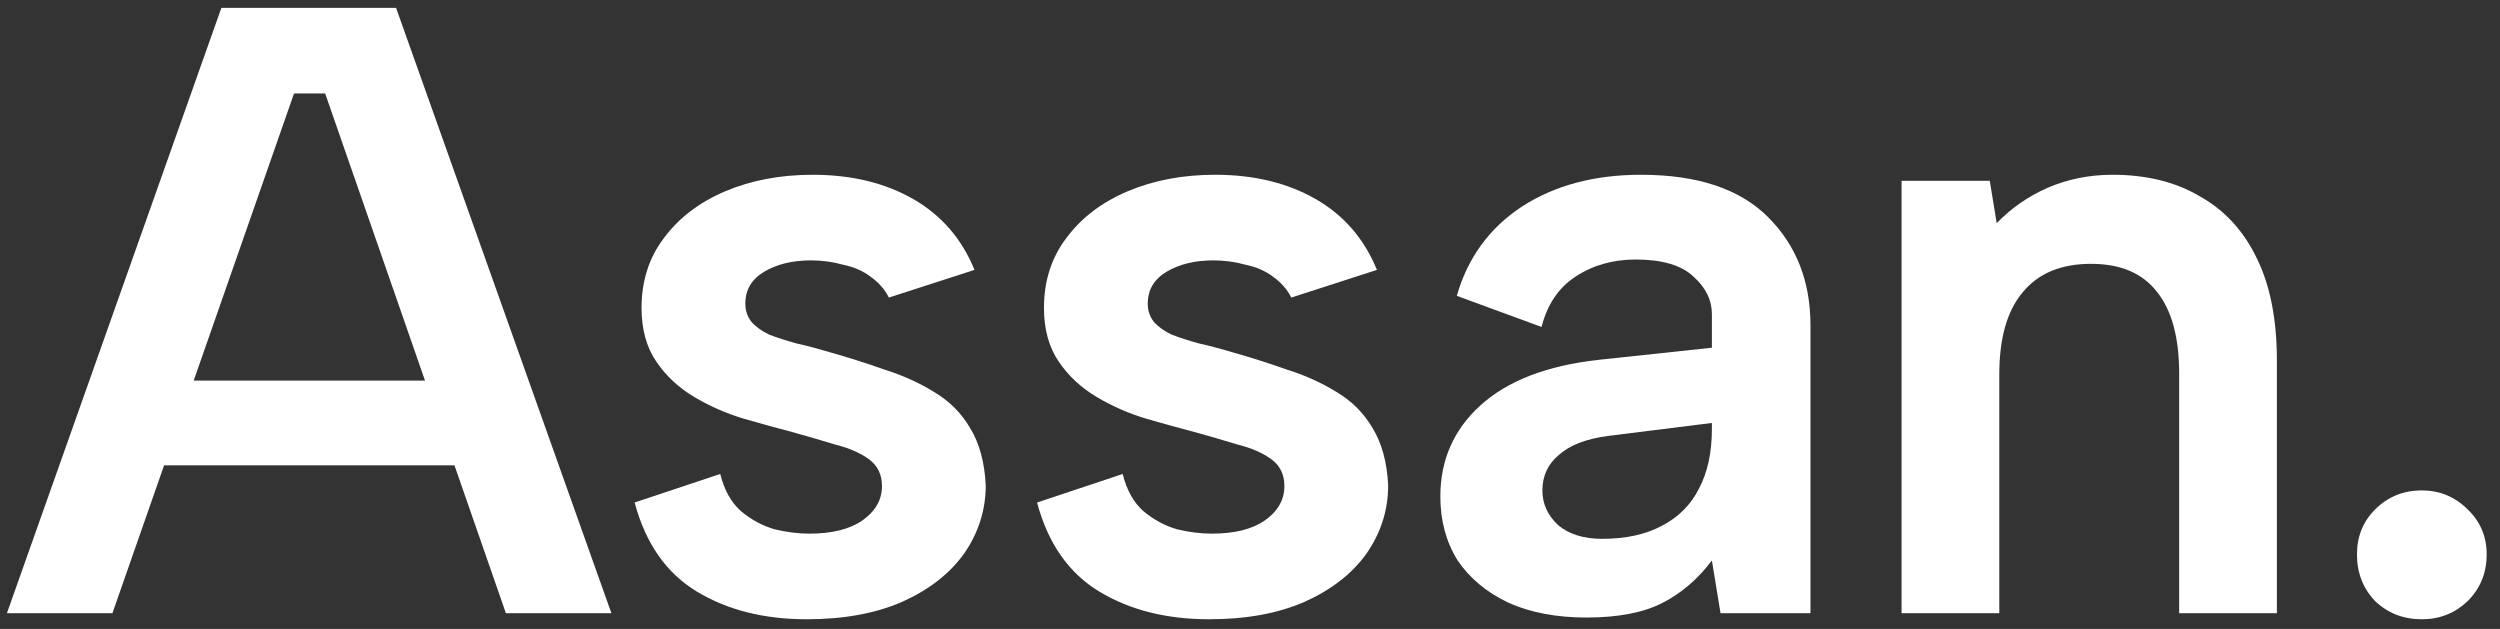
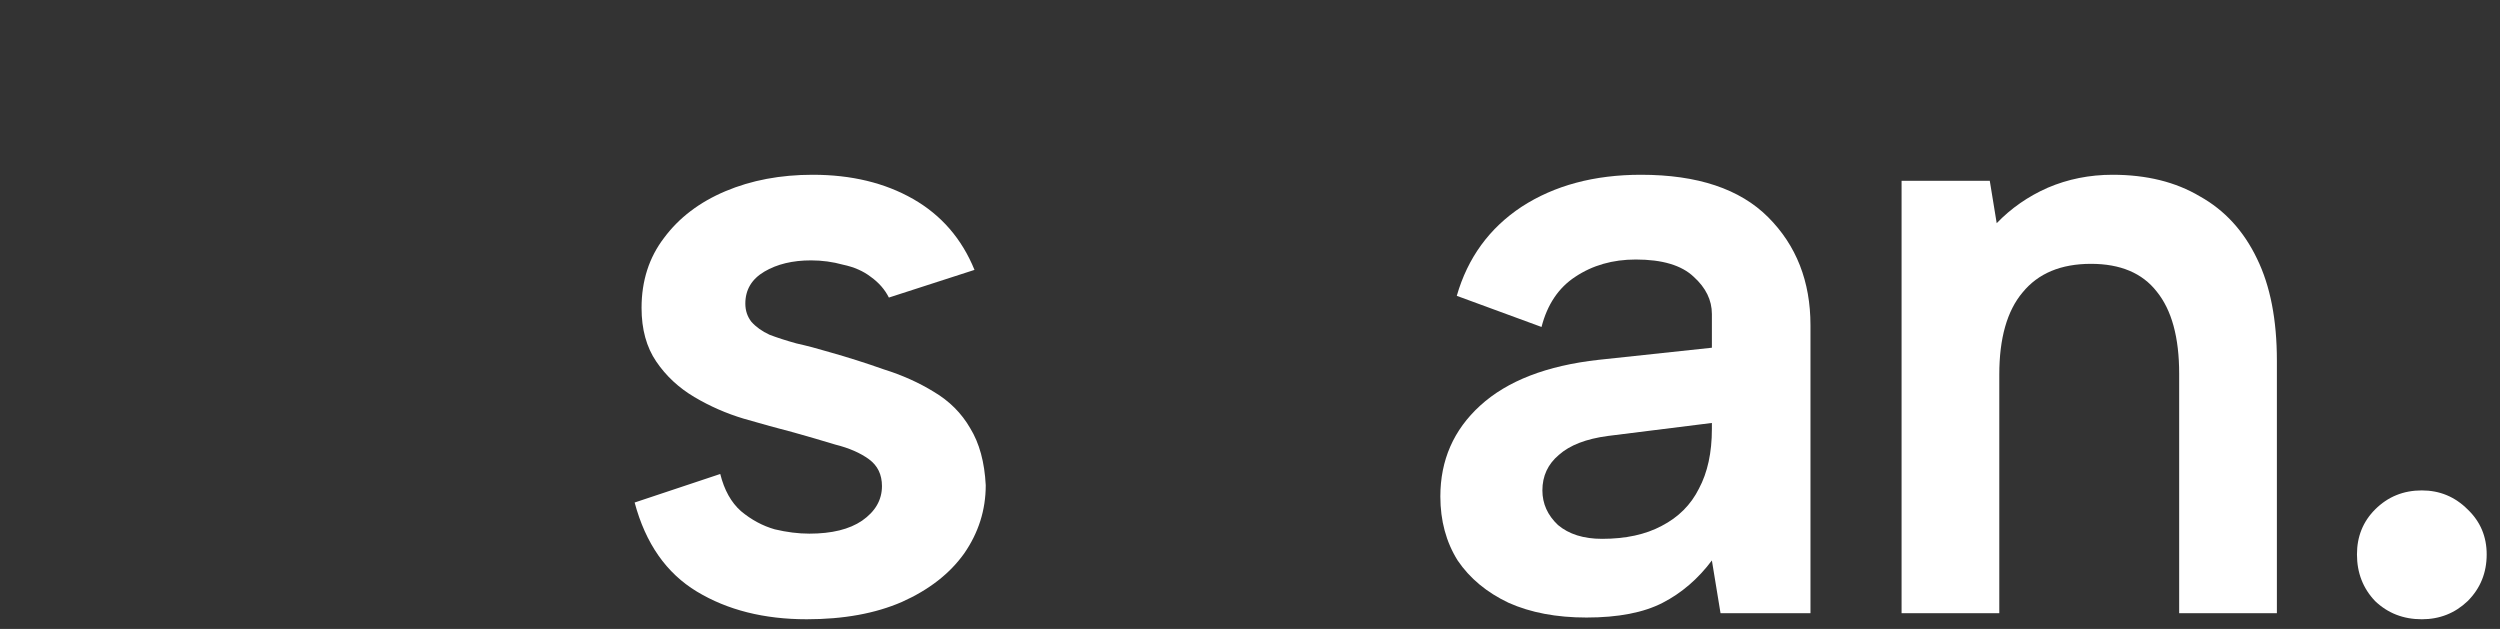
<svg xmlns="http://www.w3.org/2000/svg" width="159" height="40" viewBox="0 0 159 40" fill="none">
  <rect x="0" y="0" width="159" height="40" fill="#333333" stroke="none" />
  <path d="M154.028 39.385C152.855 39.385 151.865 39 151.058 38.23C150.288 37.423 149.903 36.433 149.903 35.26C149.903 34.123 150.288 33.17 151.058 32.4C151.865 31.593 152.855 31.19 154.028 31.19C155.165 31.19 156.136 31.593 156.943 32.4C157.75 33.17 158.153 34.123 158.153 35.26C158.153 36.433 157.75 37.423 156.943 38.23C156.136 39 155.165 39.385 154.028 39.385Z" fill="white" />
  <path d="M120.94 11.5H126.55L126.99 14.195C127.907 13.242 128.989 12.49 130.235 11.94C131.519 11.39 132.894 11.115 134.36 11.115C136.524 11.115 138.375 11.573 139.915 12.49C141.492 13.37 142.702 14.69 143.545 16.45C144.389 18.173 144.81 20.337 144.81 22.94V39H138.595V23.765C138.595 21.455 138.119 19.713 137.165 18.54C136.249 17.367 134.855 16.78 132.985 16.78C131.079 16.78 129.63 17.385 128.64 18.595C127.65 19.768 127.155 21.51 127.155 23.82V39H120.94V11.5Z" fill="white" />
  <path d="M109.426 39L108.876 35.645C107.996 36.818 106.951 37.717 105.741 38.34C104.531 38.963 102.918 39.275 100.901 39.275C98.995 39.275 97.345 38.963 95.951 38.34C94.558 37.68 93.476 36.782 92.706 35.645C91.973 34.472 91.606 33.115 91.606 31.575C91.606 29.265 92.45 27.34 94.136 25.8C95.86 24.223 98.371 23.252 101.671 22.885L108.876 22.115V19.97C108.876 19.09 108.491 18.302 107.721 17.605C106.951 16.872 105.723 16.505 104.036 16.505C102.57 16.505 101.286 16.872 100.186 17.605C99.123 18.302 98.408 19.365 98.041 20.795L92.651 18.815C93.348 16.395 94.723 14.507 96.776 13.15C98.866 11.793 101.396 11.115 104.366 11.115C107.96 11.115 110.655 12.013 112.451 13.81C114.248 15.607 115.146 17.898 115.146 20.685V39H109.426ZM108.876 26.9L102.276 27.725C100.883 27.908 99.838 28.312 99.141 28.935C98.445 29.522 98.096 30.273 98.096 31.19C98.096 32.033 98.426 32.767 99.086 33.39C99.783 33.977 100.718 34.27 101.891 34.27C103.395 34.27 104.66 33.995 105.686 33.445C106.75 32.895 107.538 32.107 108.051 31.08C108.601 30.053 108.876 28.788 108.876 27.285V26.9Z" fill="white" />
-   <path d="M71.402 30.145C71.659 31.172 72.099 31.96 72.722 32.51C73.382 33.06 74.097 33.445 74.867 33.665C75.637 33.848 76.37 33.94 77.067 33.94C78.497 33.94 79.615 33.665 80.422 33.115C81.265 32.528 81.687 31.795 81.687 30.915C81.687 30.182 81.412 29.613 80.862 29.21C80.312 28.807 79.597 28.495 78.717 28.275C77.874 28.018 76.994 27.762 76.077 27.505C75.087 27.248 74.024 26.955 72.887 26.625C71.787 26.295 70.742 25.837 69.752 25.25C68.762 24.663 67.955 23.912 67.332 22.995C66.709 22.078 66.397 20.942 66.397 19.585C66.397 17.862 66.874 16.377 67.827 15.13C68.78 13.847 70.082 12.857 71.732 12.16C73.382 11.463 75.234 11.115 77.287 11.115C79.744 11.115 81.87 11.628 83.667 12.655C85.464 13.682 86.765 15.185 87.572 17.165L82.127 18.925C81.87 18.412 81.485 17.972 80.972 17.605C80.495 17.238 79.909 16.982 79.212 16.835C78.552 16.652 77.874 16.56 77.177 16.56C76.004 16.56 75.014 16.798 74.207 17.275C73.4 17.752 72.997 18.43 72.997 19.31C72.997 19.75 73.125 20.135 73.382 20.465C73.675 20.795 74.06 21.07 74.537 21.29C75.014 21.473 75.582 21.657 76.242 21.84C76.902 21.987 77.599 22.17 78.332 22.39C79.505 22.72 80.66 23.087 81.797 23.49C82.97 23.857 84.034 24.333 84.987 24.92C85.977 25.507 86.747 26.277 87.297 27.23C87.884 28.183 88.214 29.393 88.287 30.86C88.287 32.437 87.829 33.885 86.912 35.205C85.995 36.488 84.675 37.515 82.952 38.285C81.265 39.018 79.249 39.385 76.902 39.385C74.189 39.385 71.86 38.798 69.917 37.625C67.974 36.452 66.654 34.563 65.957 31.96L71.402 30.145Z" fill="white" />
  <path d="M45.808 30.145C46.064 31.172 46.504 31.96 47.128 32.51C47.788 33.06 48.503 33.445 49.273 33.665C50.043 33.848 50.776 33.94 51.473 33.94C52.903 33.94 54.021 33.665 54.828 33.115C55.671 32.528 56.093 31.795 56.093 30.915C56.093 30.182 55.818 29.613 55.268 29.21C54.718 28.807 54.003 28.495 53.123 28.275C52.279 28.018 51.399 27.762 50.483 27.505C49.493 27.248 48.429 26.955 47.293 26.625C46.193 26.295 45.148 25.837 44.158 25.25C43.168 24.663 42.361 23.912 41.738 22.995C41.114 22.078 40.803 20.942 40.803 19.585C40.803 17.862 41.279 16.377 42.233 15.13C43.186 13.847 44.488 12.857 46.138 12.16C47.788 11.463 49.639 11.115 51.693 11.115C54.149 11.115 56.276 11.628 58.073 12.655C59.869 13.682 61.171 15.185 61.978 17.165L56.533 18.925C56.276 18.412 55.891 17.972 55.378 17.605C54.901 17.238 54.314 16.982 53.618 16.835C52.958 16.652 52.279 16.56 51.583 16.56C50.409 16.56 49.419 16.798 48.613 17.275C47.806 17.752 47.403 18.43 47.403 19.31C47.403 19.75 47.531 20.135 47.788 20.465C48.081 20.795 48.466 21.07 48.943 21.29C49.419 21.473 49.988 21.657 50.648 21.84C51.308 21.987 52.004 22.17 52.738 22.39C53.911 22.72 55.066 23.087 56.203 23.49C57.376 23.857 58.439 24.333 59.393 24.92C60.383 25.507 61.153 26.277 61.703 27.23C62.289 28.183 62.619 29.393 62.693 30.86C62.693 32.437 62.234 33.885 61.318 35.205C60.401 36.488 59.081 37.515 57.358 38.285C55.671 39.018 53.654 39.385 51.308 39.385C48.594 39.385 46.266 38.798 44.323 37.625C42.379 36.452 41.059 34.563 40.363 31.96L45.808 30.145Z" fill="white" />
-   <path d="M20.68 5.945H18.7L7.15 39H0.44L14.08 0.5H25.19L38.885 39H32.175L20.68 5.945ZM7.92 24.205H30.36V29.595H7.92V24.205Z" fill="white" />
</svg>